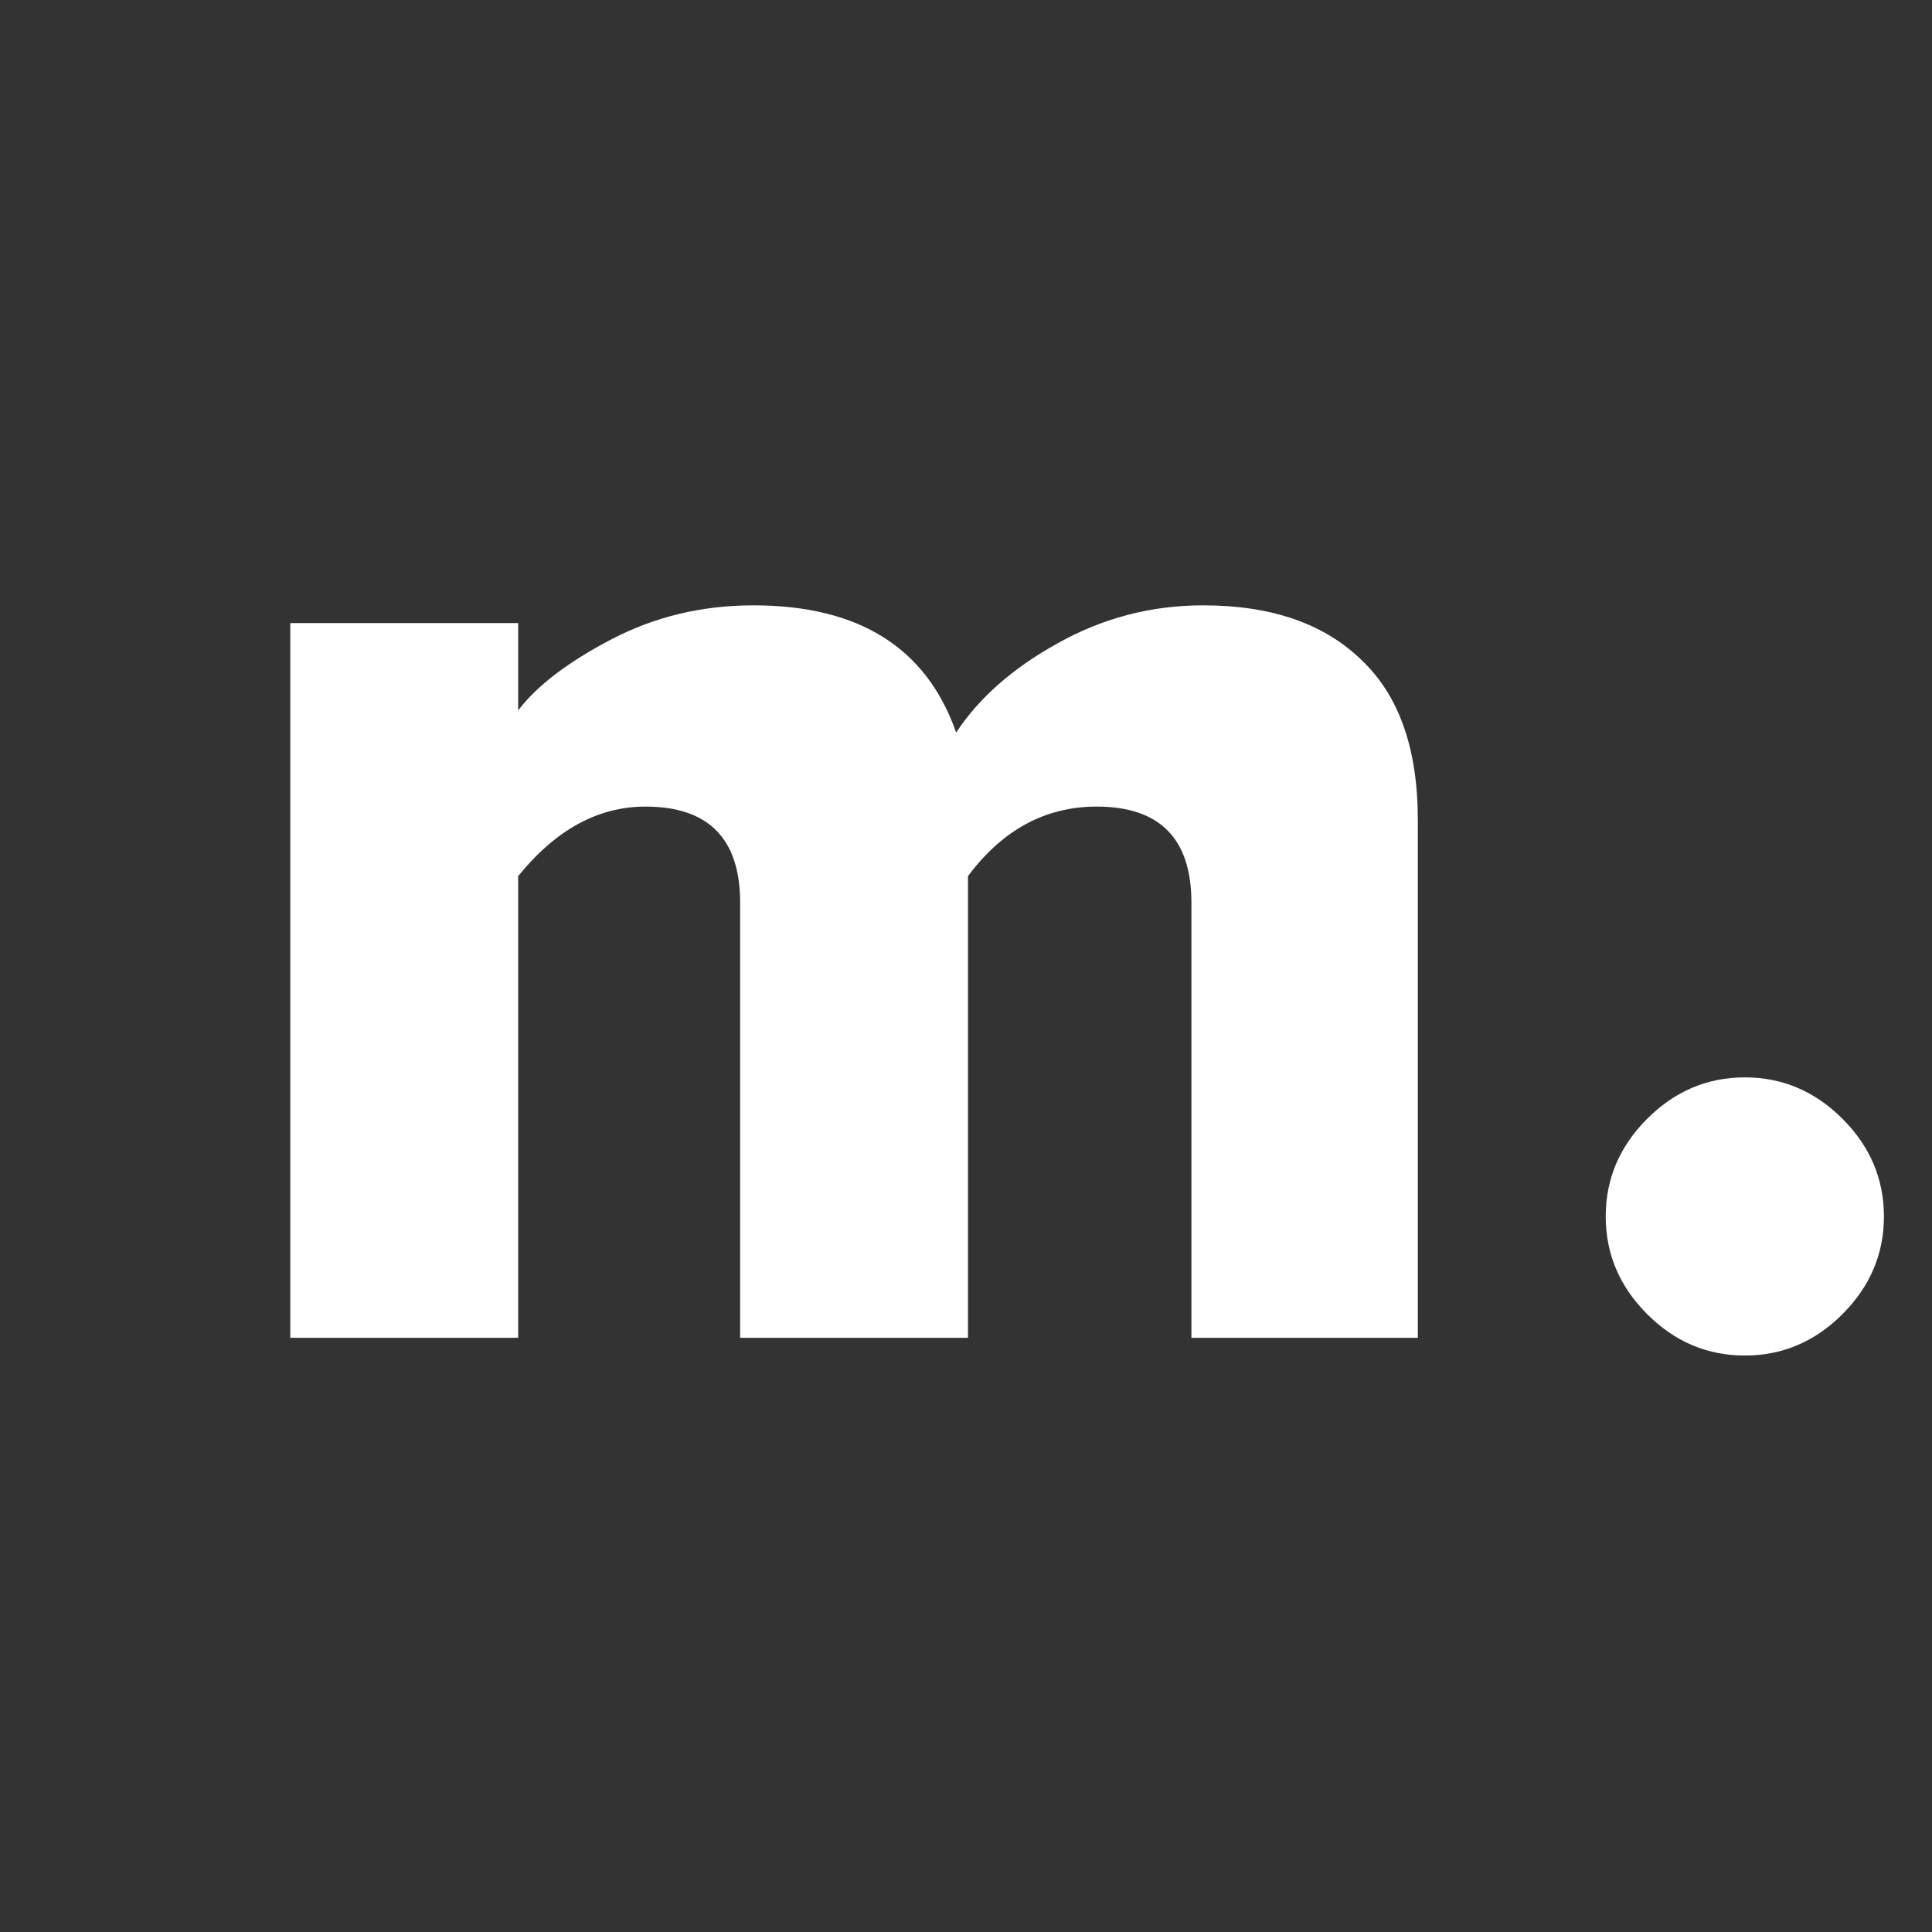
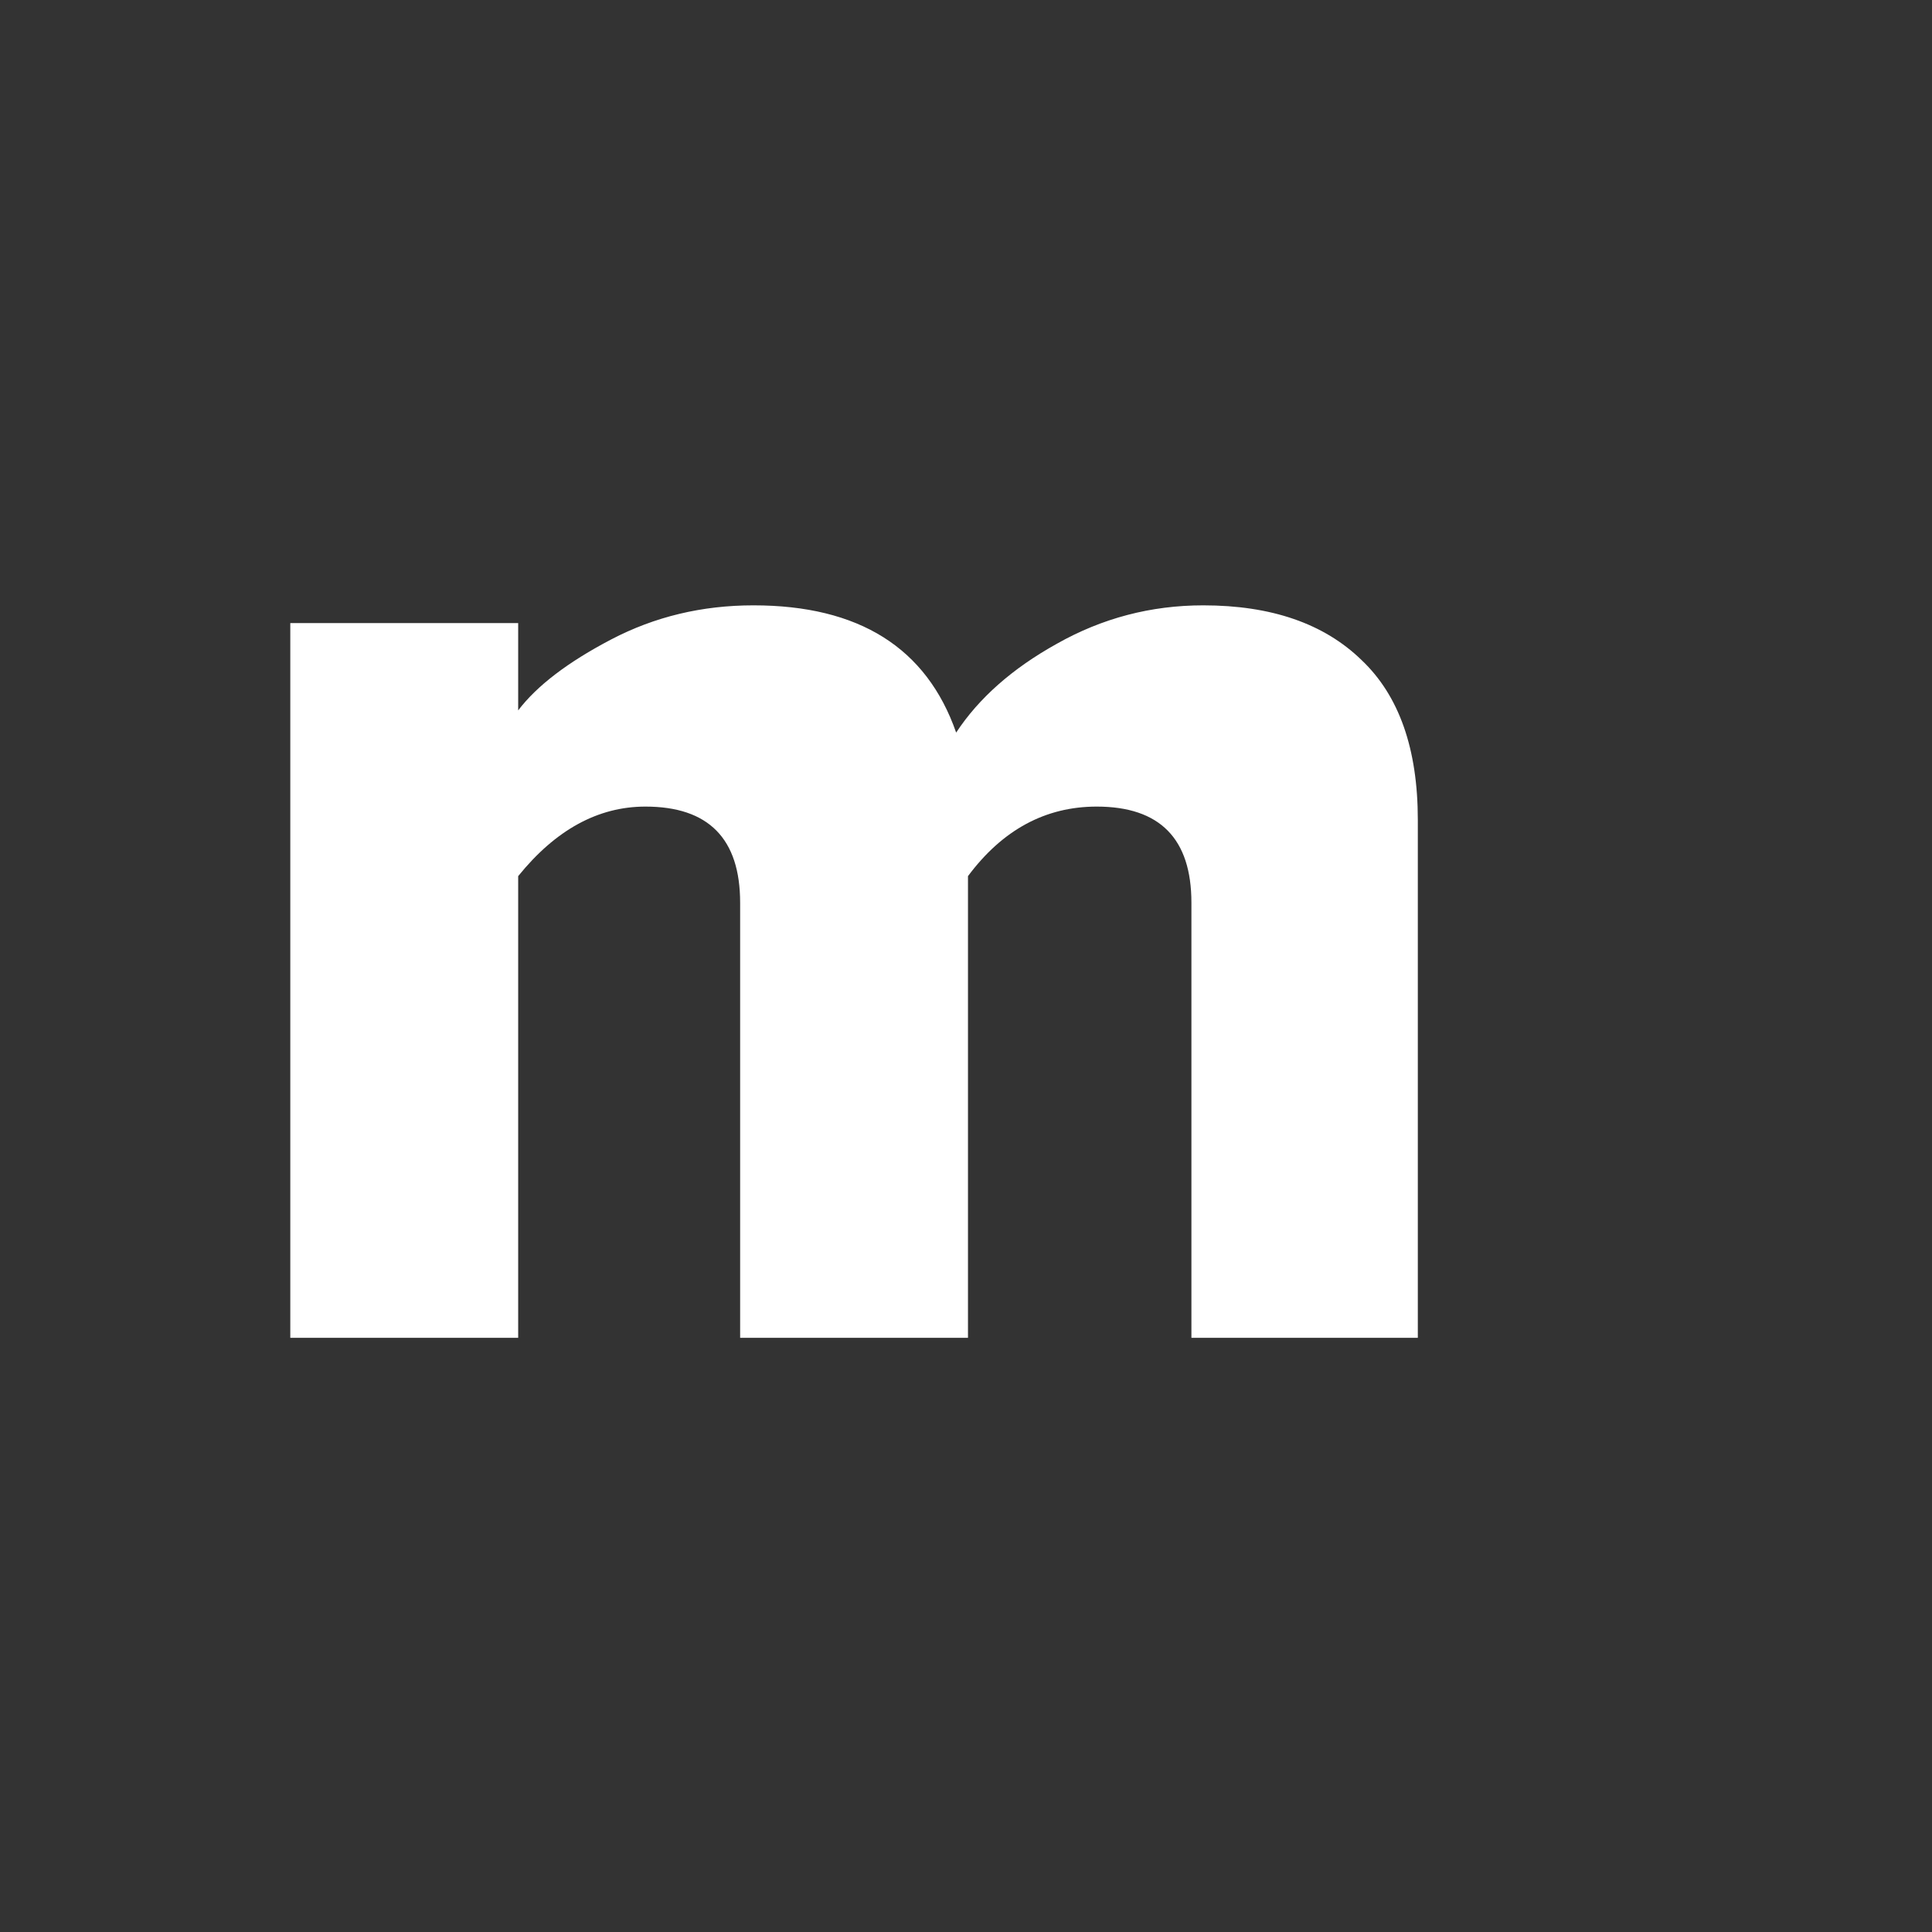
<svg xmlns="http://www.w3.org/2000/svg" width="43" height="43" viewBox="0 0 43 43" fill="none">
  <rect x="0" y="0" width="43" height="43" fill="#333333" stroke="none" />
  <path d="M31.556 29.775H26.517V20.092C26.517 18.665 25.814 17.952 24.409 17.952C23.268 17.952 22.313 18.468 21.544 19.5V29.775H16.473V20.092C16.473 18.665 15.77 17.952 14.365 17.952C13.311 17.952 12.367 18.468 11.533 19.5V29.775H6.461V13.868H11.533V15.811C11.95 15.262 12.641 14.735 13.607 14.23C14.573 13.725 15.627 13.473 16.769 13.473C19.118 13.473 20.622 14.417 21.281 16.305C21.786 15.537 22.532 14.878 23.52 14.329C24.53 13.758 25.617 13.473 26.78 13.473C28.295 13.473 29.47 13.879 30.304 14.691C31.139 15.482 31.556 16.667 31.556 18.248V29.775Z" fill="white" />
-   <path d="M41.008 29.248C40.393 29.863 39.668 30.17 38.834 30.17C38 30.17 37.275 29.863 36.66 29.248C36.046 28.633 35.738 27.909 35.738 27.074C35.738 26.24 36.046 25.515 36.66 24.901C37.275 24.286 38 23.979 38.834 23.979C39.668 23.979 40.393 24.286 41.008 24.901C41.622 25.515 41.93 26.24 41.93 27.074C41.93 27.909 41.622 28.633 41.008 29.248Z" fill="white" />
</svg>